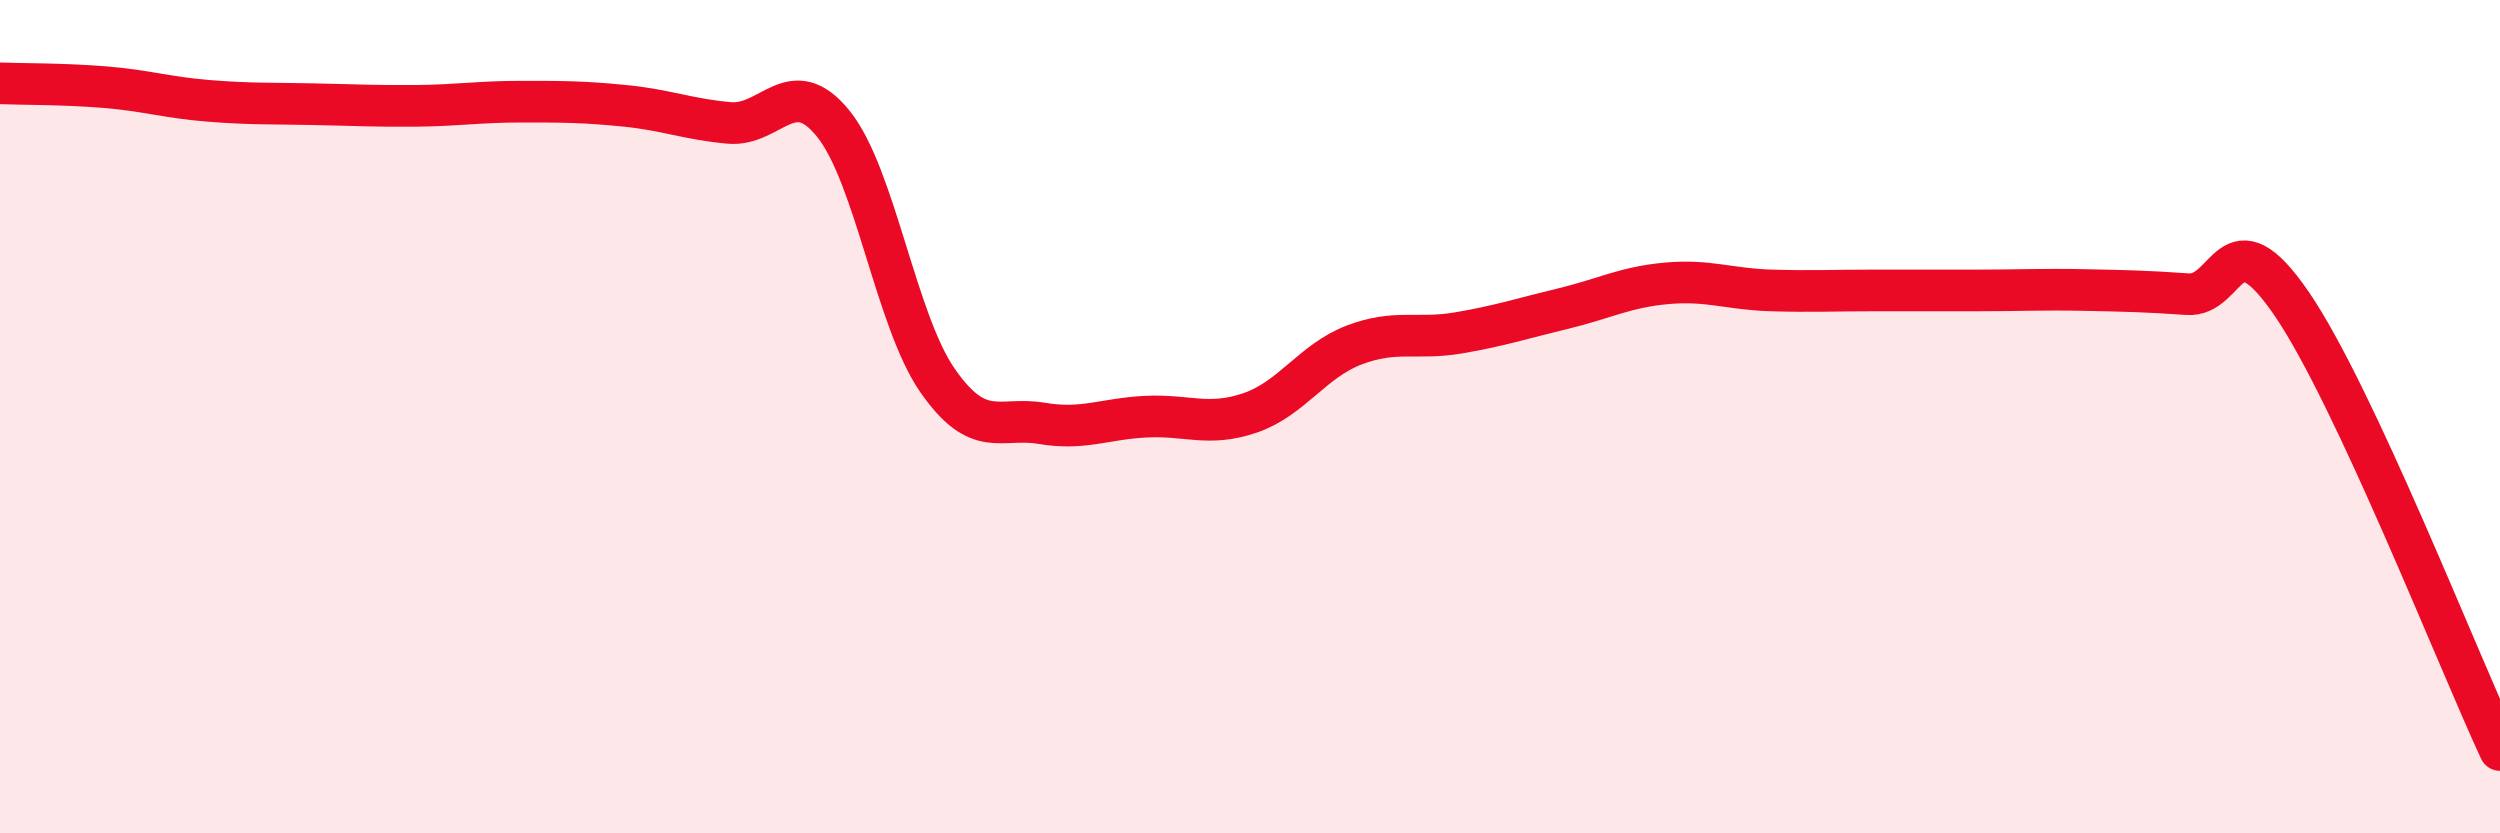
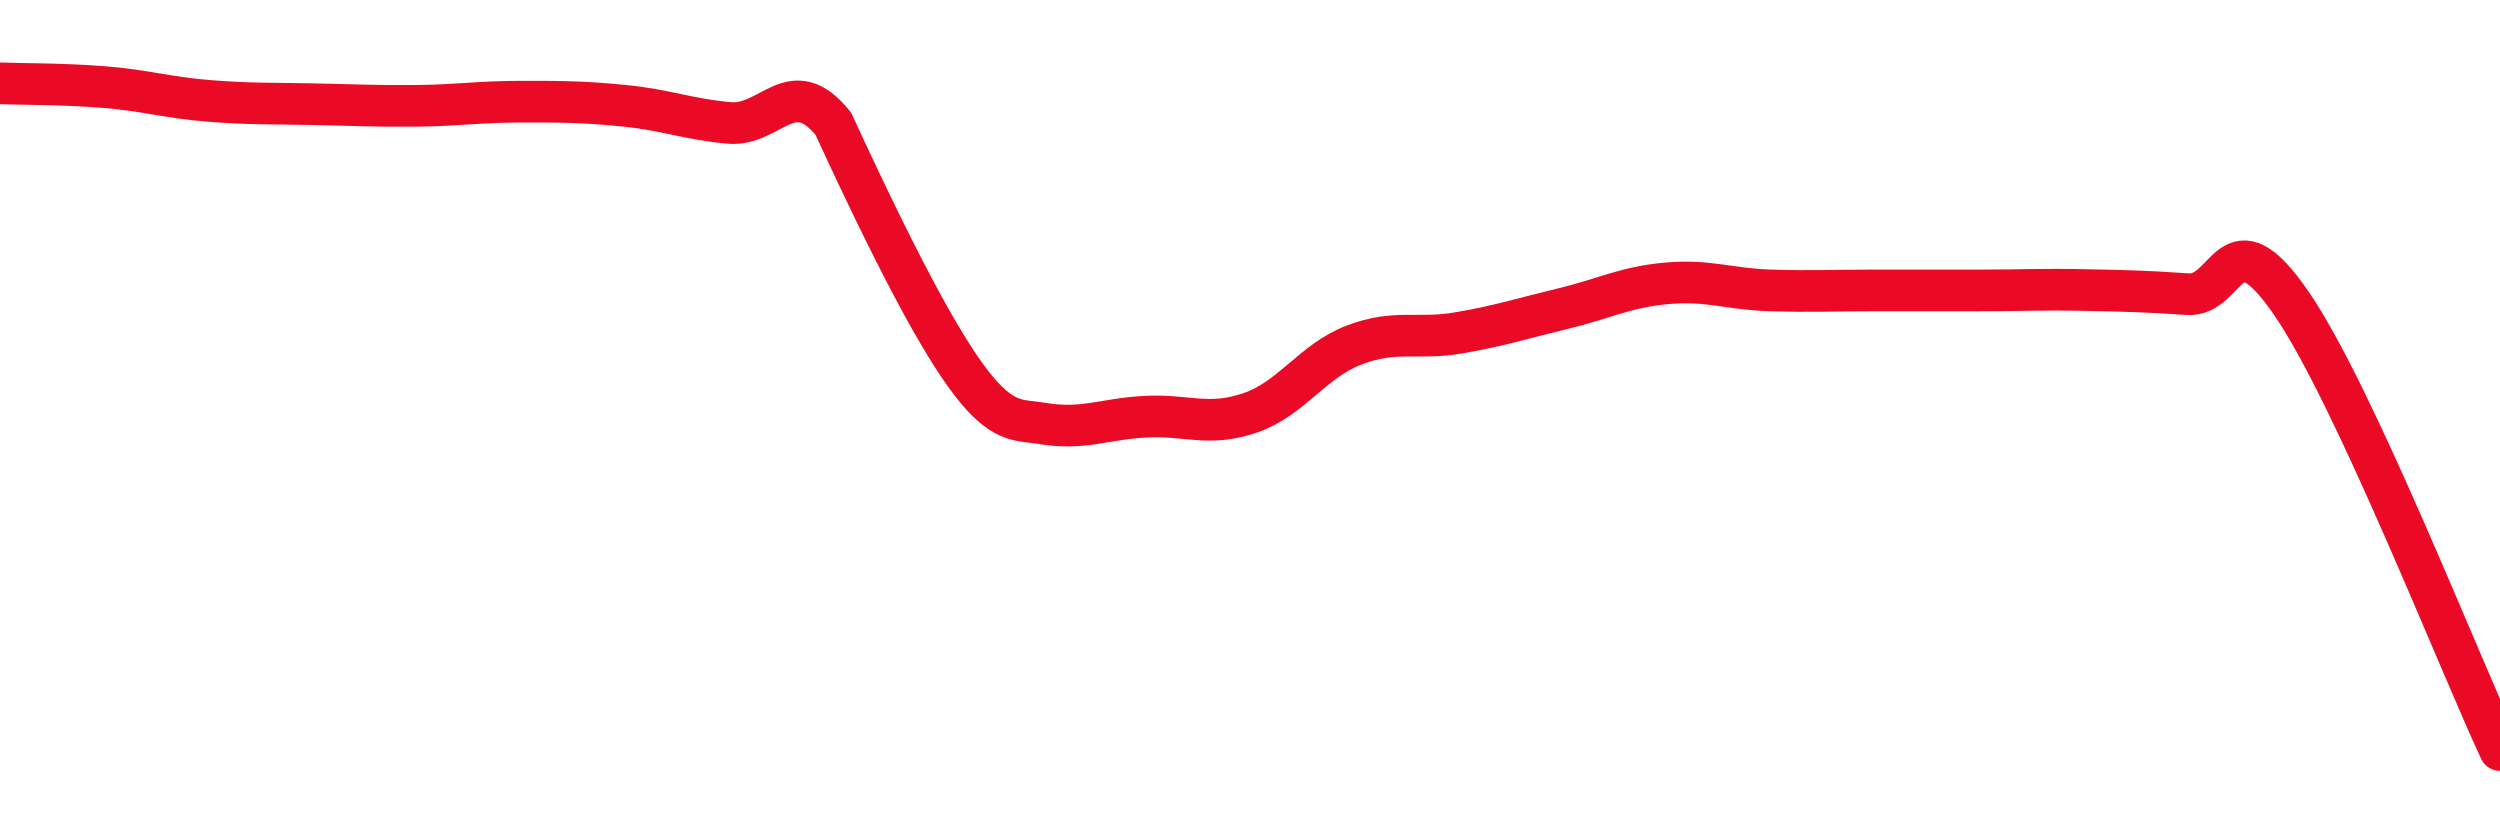
<svg xmlns="http://www.w3.org/2000/svg" width="60" height="20" viewBox="0 0 60 20">
-   <path d="M 0,2 C 0.5,2.02 1.5,2.01 2.5,2.09 C 3.5,2.17 4,2.34 5,2.42 C 6,2.5 6.5,2.48 7.5,2.5 C 8.5,2.52 9,2.55 10,2.54 C 11,2.53 11.5,2.44 12.5,2.44 C 13.5,2.44 14,2.44 15,2.54 C 16,2.64 16.5,2.86 17.5,2.95 C 18.5,3.04 19,1.73 20,2.97 C 21,4.21 21.5,7.69 22.5,9.13 C 23.5,10.57 24,9.99 25,10.16 C 26,10.33 26.5,10.05 27.5,10 C 28.5,9.95 29,10.25 30,9.91 C 31,9.57 31.5,8.66 32.5,8.28 C 33.5,7.9 34,8.16 35,7.99 C 36,7.82 36.5,7.65 37.5,7.41 C 38.5,7.17 39,6.89 40,6.8 C 41,6.71 41.5,6.94 42.5,6.97 C 43.5,7 44,6.97 45,6.97 C 46,6.97 46.5,6.97 47.5,6.97 C 48.5,6.97 49,6.94 50,6.96 C 51,6.98 51.5,6.99 52.5,7.06 C 53.5,7.13 53.5,5.1 55,7.29 C 56.5,9.48 59,15.86 60,18L60 20L0 20Z" fill="#EB0A25" opacity="0.1" stroke-linecap="round" stroke-linejoin="round" />
-   <path d="M 0,2 C 0.5,2.02 1.5,2.01 2.5,2.09 C 3.5,2.17 4,2.34 5,2.42 C 6,2.5 6.5,2.48 7.5,2.5 C 8.5,2.52 9,2.55 10,2.54 C 11,2.53 11.5,2.44 12.5,2.44 C 13.5,2.44 14,2.44 15,2.54 C 16,2.64 16.5,2.86 17.5,2.95 C 18.5,3.04 19,1.73 20,2.97 C 21,4.21 21.5,7.69 22.5,9.13 C 23.5,10.57 24,9.99 25,10.16 C 26,10.33 26.5,10.05 27.5,10 C 28.5,9.95 29,10.25 30,9.91 C 31,9.57 31.5,8.66 32.5,8.28 C 33.5,7.9 34,8.16 35,7.99 C 36,7.82 36.5,7.65 37.5,7.41 C 38.5,7.17 39,6.89 40,6.8 C 41,6.71 41.5,6.94 42.5,6.97 C 43.5,7 44,6.97 45,6.97 C 46,6.97 46.5,6.97 47.5,6.97 C 48.5,6.97 49,6.94 50,6.96 C 51,6.98 51.5,6.99 52.5,7.06 C 53.5,7.13 53.5,5.1 55,7.29 C 56.5,9.48 59,15.86 60,18" stroke="#EB0A25" stroke-width="1" fill="none" stroke-linecap="round" stroke-linejoin="round" />
+   <path d="M 0,2 C 0.5,2.02 1.5,2.01 2.5,2.09 C 3.5,2.17 4,2.34 5,2.42 C 6,2.5 6.5,2.48 7.5,2.5 C 8.5,2.52 9,2.55 10,2.54 C 11,2.53 11.5,2.44 12.5,2.44 C 13.5,2.44 14,2.44 15,2.54 C 16,2.64 16.5,2.86 17.5,2.95 C 18.5,3.04 19,1.73 20,2.97 C 23.5,10.57 24,9.99 25,10.16 C 26,10.33 26.5,10.05 27.5,10 C 28.5,9.95 29,10.25 30,9.91 C 31,9.57 31.5,8.66 32.5,8.28 C 33.5,7.9 34,8.16 35,7.99 C 36,7.82 36.5,7.65 37.5,7.41 C 38.5,7.17 39,6.89 40,6.8 C 41,6.71 41.5,6.94 42.5,6.97 C 43.5,7 44,6.97 45,6.97 C 46,6.97 46.5,6.97 47.5,6.97 C 48.5,6.97 49,6.94 50,6.96 C 51,6.98 51.5,6.99 52.5,7.06 C 53.5,7.13 53.5,5.1 55,7.29 C 56.5,9.48 59,15.86 60,18" stroke="#EB0A25" stroke-width="1" fill="none" stroke-linecap="round" stroke-linejoin="round" />
</svg>